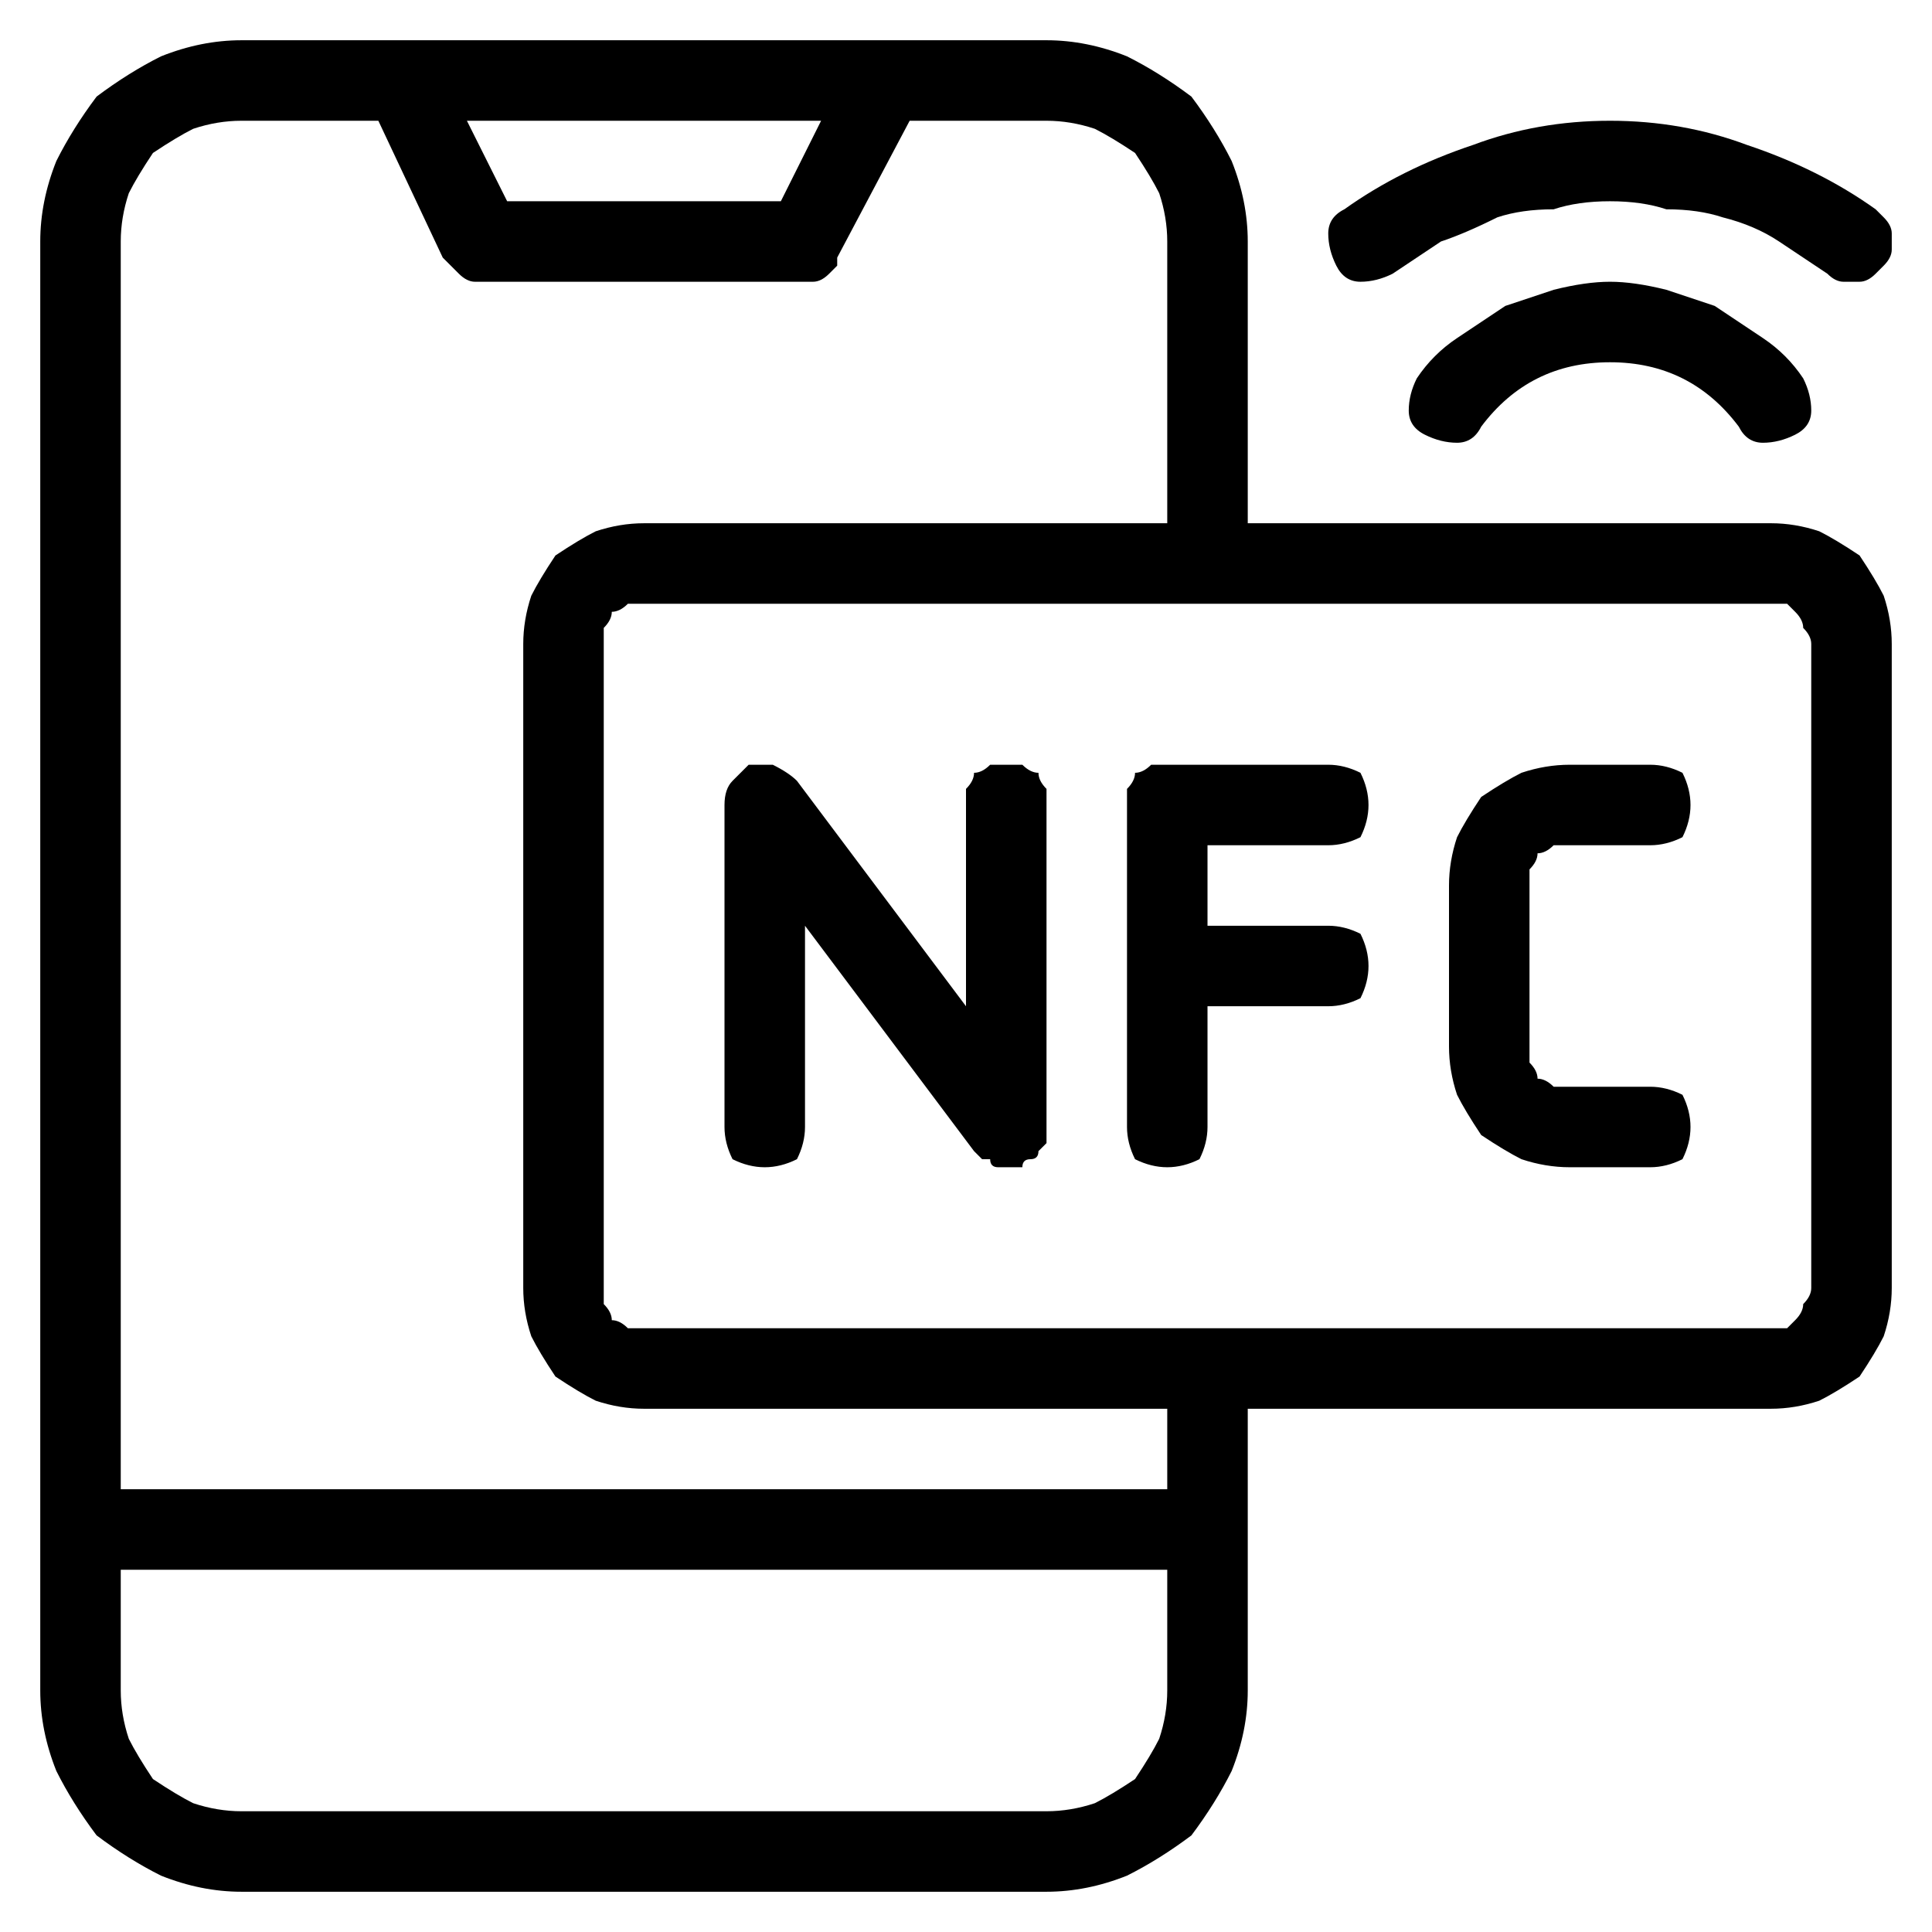
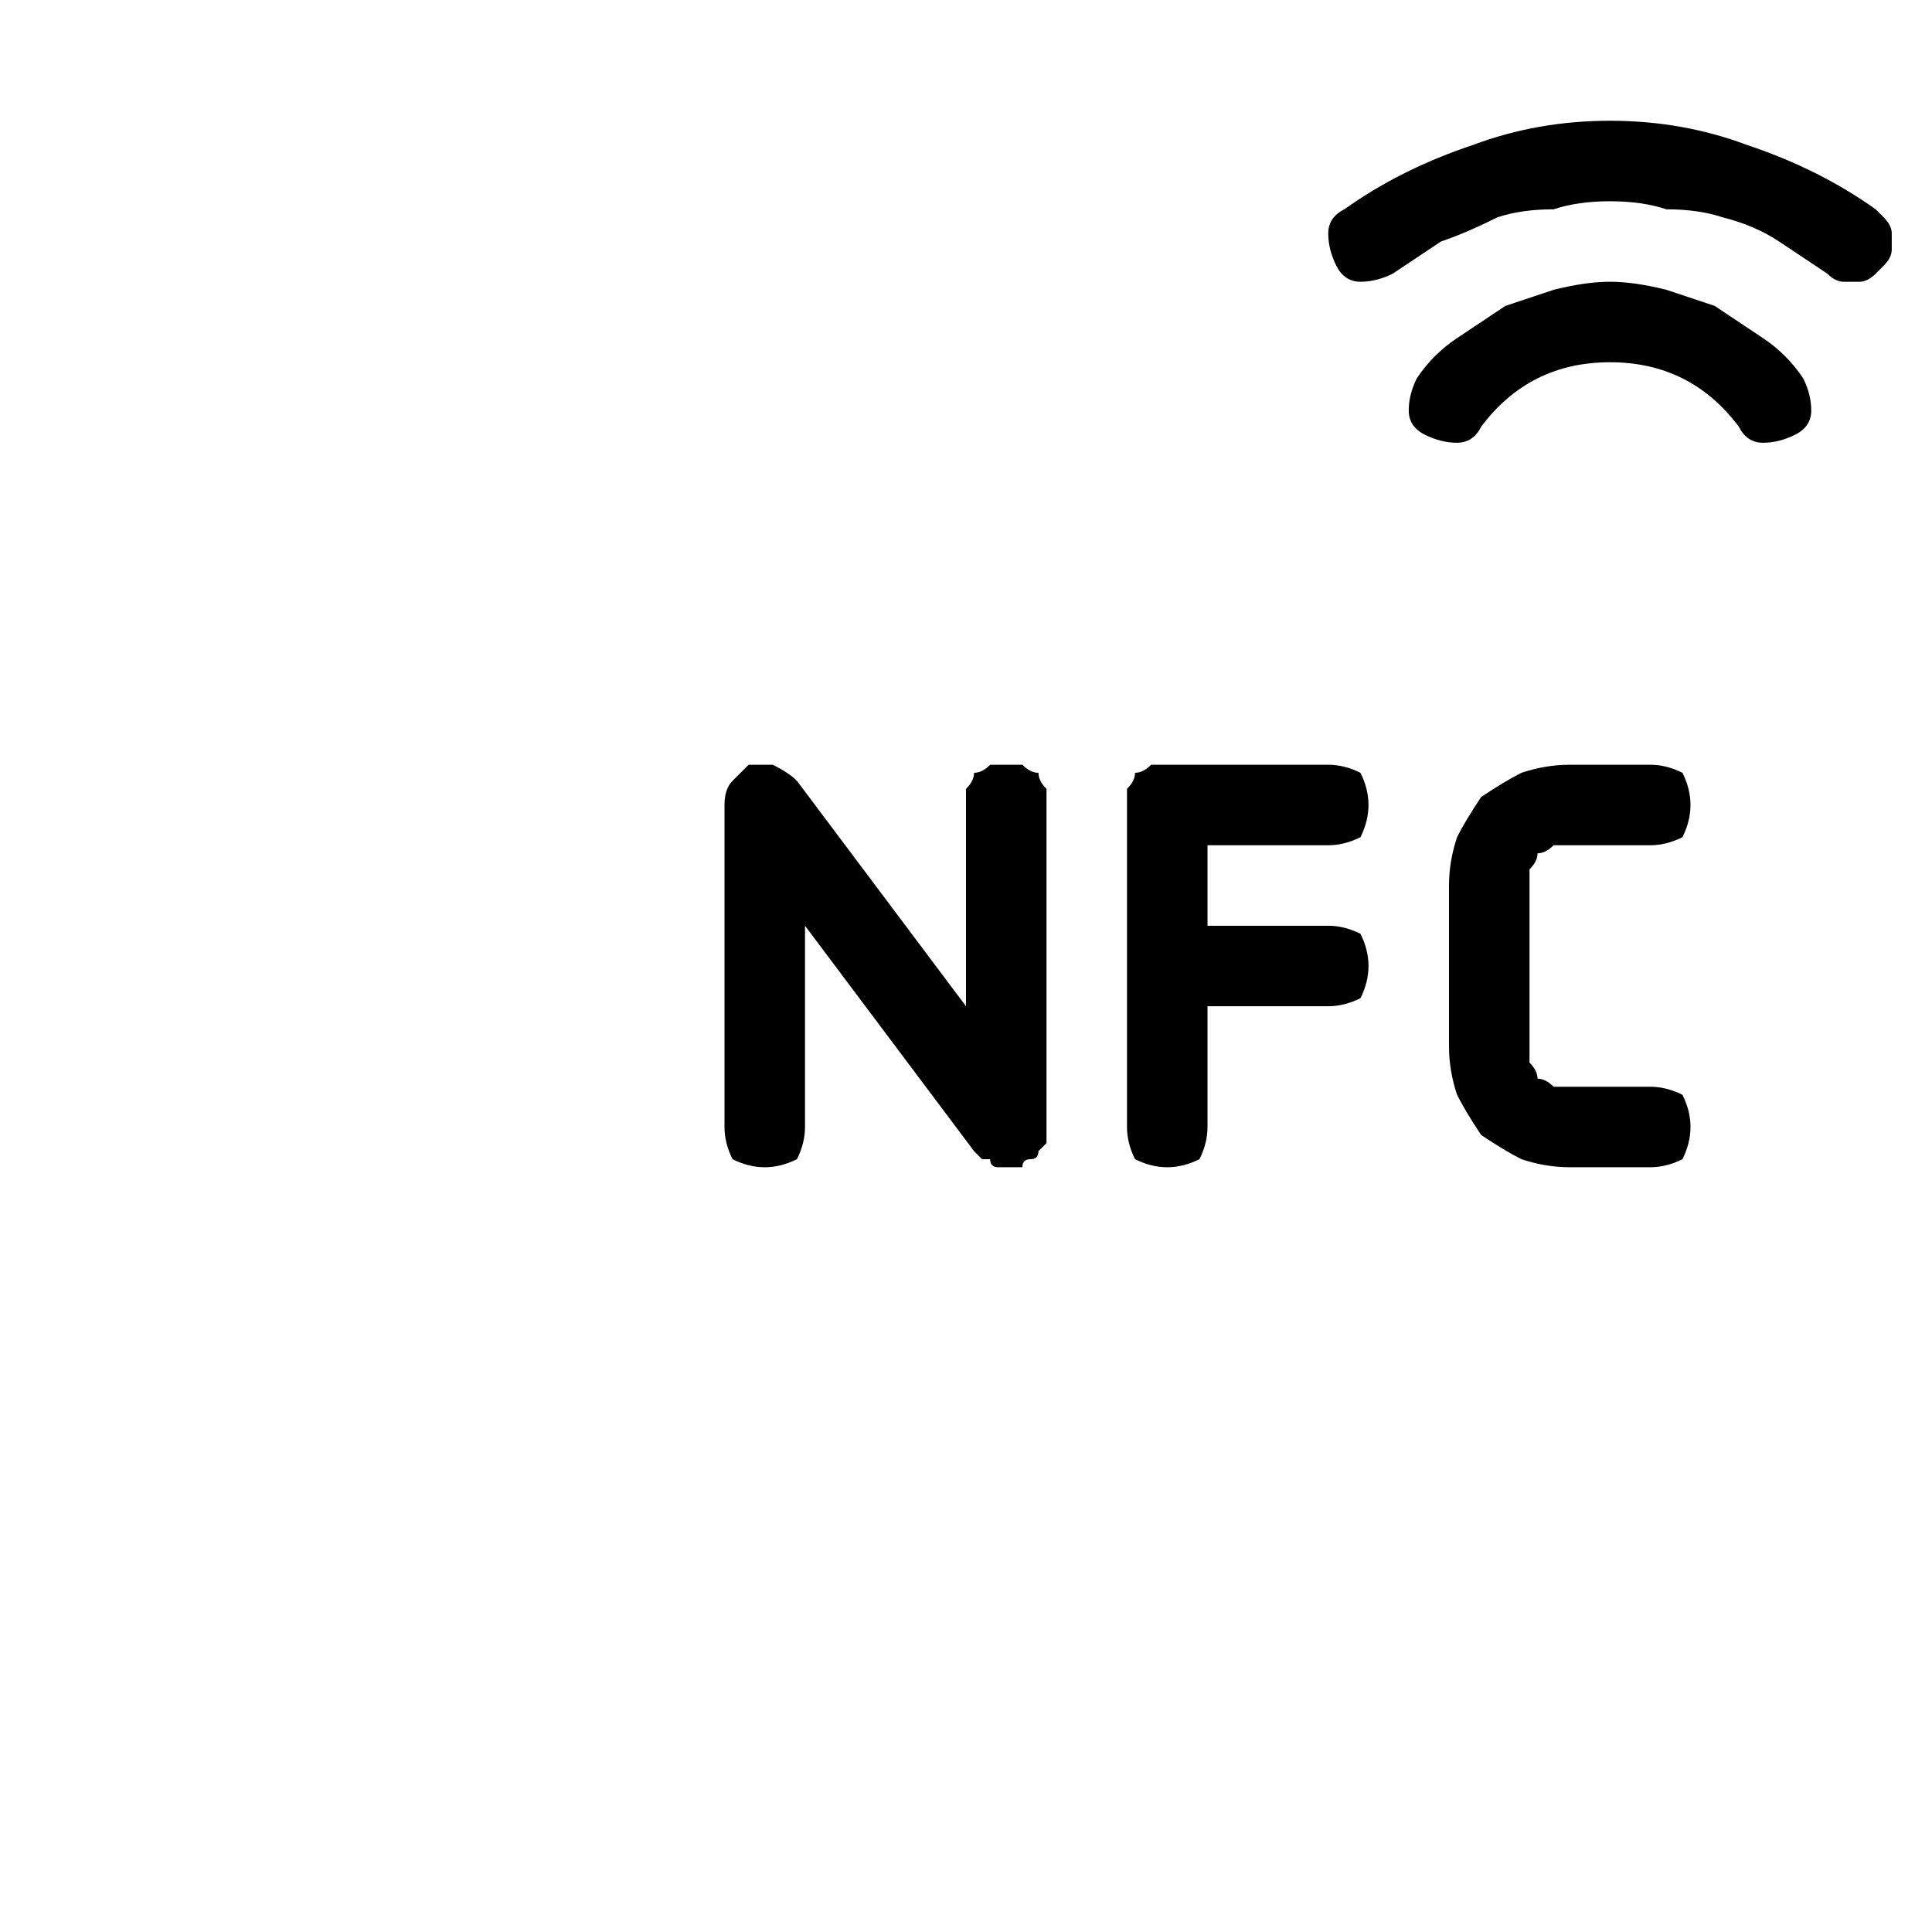
<svg xmlns="http://www.w3.org/2000/svg" version="1.2" viewBox="0 0 24 24" width="20" height="20">
  <title>nfc-svg</title>
  <style>
		.s0 { fill: #000000 } 
	</style>
  <g id="Layer">
    <g id="Layer 4">
-       <path id="Layer" fill-rule="evenodd" class="s0" d="m22.6 6.6q0.2 0.1 0.5 0.3 0.2 0.3 0.3 0.5 0.1 0.3 0.1 0.6v8q0 0.3-0.1 0.6-0.1 0.2-0.3 0.5-0.3 0.2-0.5 0.3-0.3 0.1-0.6 0.1h-6.5v3.5q0 0.5-0.2 1-0.2 0.4-0.5 0.8-0.4 0.3-0.8 0.5-0.5 0.2-1 0.2h-10q-0.5 0-1-0.2-0.4-0.2-0.8-0.5-0.3-0.4-0.5-0.8-0.2-0.5-0.2-1v-18q0-0.5 0.2-1 0.2-0.4 0.5-0.8 0.4-0.3 0.8-0.5 0.5-0.2 1-0.2h10q0.5 0 1 0.2 0.4 0.2 0.8 0.5 0.3 0.4 0.5 0.8 0.2 0.5 0.2 1v3.5h6.5q0.3 0 0.6 0.1zm-8.1 10.9h-6.5q-0.3 0-0.6-0.1-0.2-0.1-0.5-0.3-0.2-0.3-0.3-0.5-0.1-0.3-0.1-0.6v-8q0-0.3 0.1-0.6 0.1-0.2 0.3-0.5 0.3-0.2 0.5-0.3 0.3-0.1 0.6-0.1h6.5v-3.5q0-0.3-0.1-0.6-0.1-0.2-0.3-0.5-0.3-0.2-0.5-0.3-0.3-0.1-0.6-0.1h-1.7l-0.9 1.7q0 0.1 0 0.1-0.1 0.1-0.1 0.1-0.1 0.1-0.2 0.1 0 0-0.1 0h-4q-0.1 0-0.1 0-0.1 0-0.2-0.1 0 0-0.1-0.1 0 0-0.1-0.1l-0.8-1.7h-1.7q-0.3 0-0.6 0.1-0.2 0.1-0.5 0.3-0.2 0.3-0.3 0.5-0.1 0.3-0.1 0.6v15.5h13zm0 2h-13v1.5q0 0.3 0.1 0.6 0.1 0.2 0.3 0.5 0.3 0.2 0.5 0.3 0.3 0.1 0.6 0.1h10q0.3 0 0.6-0.1 0.2-0.1 0.5-0.3 0.2-0.3 0.3-0.5 0.1-0.3 0.1-0.6zm-8.7-18l0.5 1h3.4l0.5-1zm16.7 6.5q0-0.1-0.1-0.2 0-0.1-0.1-0.2 0 0-0.1-0.1-0.1 0-0.2 0h-14q-0.1 0-0.2 0-0.1 0.1-0.2 0.1 0 0.1-0.1 0.2 0 0.1 0 0.2v8q0 0.1 0 0.2 0.1 0.1 0.1 0.2 0.1 0 0.2 0.1 0.1 0 0.2 0h14q0.1 0 0.2 0 0.1-0.1 0.1-0.1 0.1-0.1 0.1-0.2 0.1-0.1 0.1-0.2z" />
      <path id="Layer" class="s0" d="m12.5 9.5q-0.1 0-0.2 0-0.1 0.1-0.2 0.1 0 0.1-0.1 0.2 0 0.1 0 0.2v2.5l-2.1-2.8q-0.1-0.1-0.3-0.2-0.1 0-0.3 0-0.1 0.1-0.2 0.2-0.1 0.1-0.1 0.3v4q0 0.2 0.1 0.4 0.2 0.1 0.4 0.1 0.2 0 0.4-0.1 0.1-0.2 0.1-0.4v-2.5l2.1 2.8q0 0 0.1 0.1 0 0 0.1 0 0 0.1 0.1 0.1 0 0 0.1 0 0 0 0 0 0.1 0 0.1 0 0 0 0 0 0 0 0.1 0 0-0.1 0.1-0.1 0.1 0 0.1-0.1 0.1-0.1 0.1-0.1 0-0.1 0-0.2v-4q0-0.1 0-0.2-0.1-0.1-0.1-0.2-0.1 0-0.2-0.1-0.1 0-0.2 0zm4 1q0.2 0 0.4-0.1 0.1-0.2 0.1-0.4 0-0.2-0.1-0.4-0.2-0.1-0.4-0.1h-2q-0.1 0-0.2 0-0.1 0.1-0.2 0.1 0 0.1-0.1 0.2 0 0.1 0 0.2v4q0 0.2 0.1 0.4 0.2 0.1 0.4 0.1 0.2 0 0.4-0.1 0.1-0.2 0.1-0.4v-1.5h1.5q0.2 0 0.4-0.1 0.1-0.2 0.1-0.4 0-0.2-0.1-0.4-0.2-0.1-0.4-0.1h-1.5v-1zm3 0h1q0.2 0 0.4-0.1 0.1-0.2 0.1-0.4 0-0.2-0.1-0.4-0.2-0.1-0.4-0.1h-1q-0.3 0-0.6 0.1-0.2 0.1-0.5 0.3-0.2 0.3-0.3 0.5-0.1 0.3-0.1 0.6v2q0 0.3 0.1 0.6 0.1 0.2 0.3 0.5 0.3 0.2 0.5 0.3 0.3 0.1 0.6 0.1h1q0.2 0 0.4-0.1 0.1-0.2 0.1-0.4 0-0.2-0.1-0.4-0.2-0.1-0.4-0.1h-1q-0.1 0-0.2 0-0.1-0.1-0.2-0.1 0-0.1-0.1-0.2 0-0.1 0-0.2v-2q0-0.1 0-0.2 0.1-0.1 0.1-0.2 0.1 0 0.2-0.1 0.1 0 0.2 0zm0.5-7q-0.3 0-0.7 0.1-0.3 0.1-0.6 0.2-0.3 0.2-0.6 0.4-0.3 0.2-0.5 0.5-0.1 0.2-0.1 0.4 0 0.2 0.2 0.3 0.2 0.1 0.4 0.1 0.2 0 0.3-0.2 0.3-0.4 0.7-0.6 0.4-0.2 0.9-0.2 0.5 0 0.9 0.2 0.4 0.2 0.7 0.6 0.1 0.2 0.3 0.2 0.2 0 0.4-0.1 0.2-0.1 0.2-0.3 0-0.2-0.1-0.4-0.2-0.3-0.5-0.5-0.3-0.2-0.6-0.4-0.3-0.1-0.6-0.2-0.4-0.1-0.7-0.1z" />
-       <path id="Layer" class="s0" d="m23.4 3.3q0.1-0.1 0.1-0.2 0-0.1 0-0.2 0-0.1-0.1-0.2 0 0-0.1-0.1-0.7-0.5-1.6-0.8-0.8-0.3-1.7-0.3-0.9 0-1.7 0.3-0.9 0.3-1.6 0.8-0.2 0.1-0.2 0.3 0 0.2 0.1 0.4 0.1 0.2 0.3 0.2 0.2 0 0.4-0.1 0.3-0.2 0.6-0.4 0.3-0.1 0.7-0.3 0.3-0.1 0.7-0.1 0.3-0.1 0.7-0.1 0.4 0 0.7 0.1 0.4 0 0.7 0.1 0.4 0.1 0.7 0.3 0.3 0.2 0.6 0.4 0.1 0.1 0.2 0.1 0.1 0 0.2 0 0.1 0 0.2-0.1 0 0 0.1-0.1z" />
+       <path id="Layer" class="s0" d="m23.4 3.3q0.1-0.1 0.1-0.2 0-0.1 0-0.2 0-0.1-0.1-0.2 0 0-0.1-0.1-0.7-0.5-1.6-0.8-0.8-0.3-1.7-0.3-0.9 0-1.7 0.3-0.9 0.3-1.6 0.8-0.2 0.1-0.2 0.3 0 0.2 0.1 0.4 0.1 0.2 0.3 0.2 0.2 0 0.4-0.1 0.3-0.2 0.6-0.4 0.3-0.1 0.7-0.3 0.3-0.1 0.7-0.1 0.3-0.1 0.7-0.1 0.4 0 0.7 0.1 0.4 0 0.7 0.1 0.4 0.1 0.7 0.3 0.3 0.2 0.6 0.4 0.1 0.1 0.2 0.1 0.1 0 0.2 0 0.1 0 0.2-0.1 0 0 0.1-0.1" />
    </g>
  </g>
</svg>